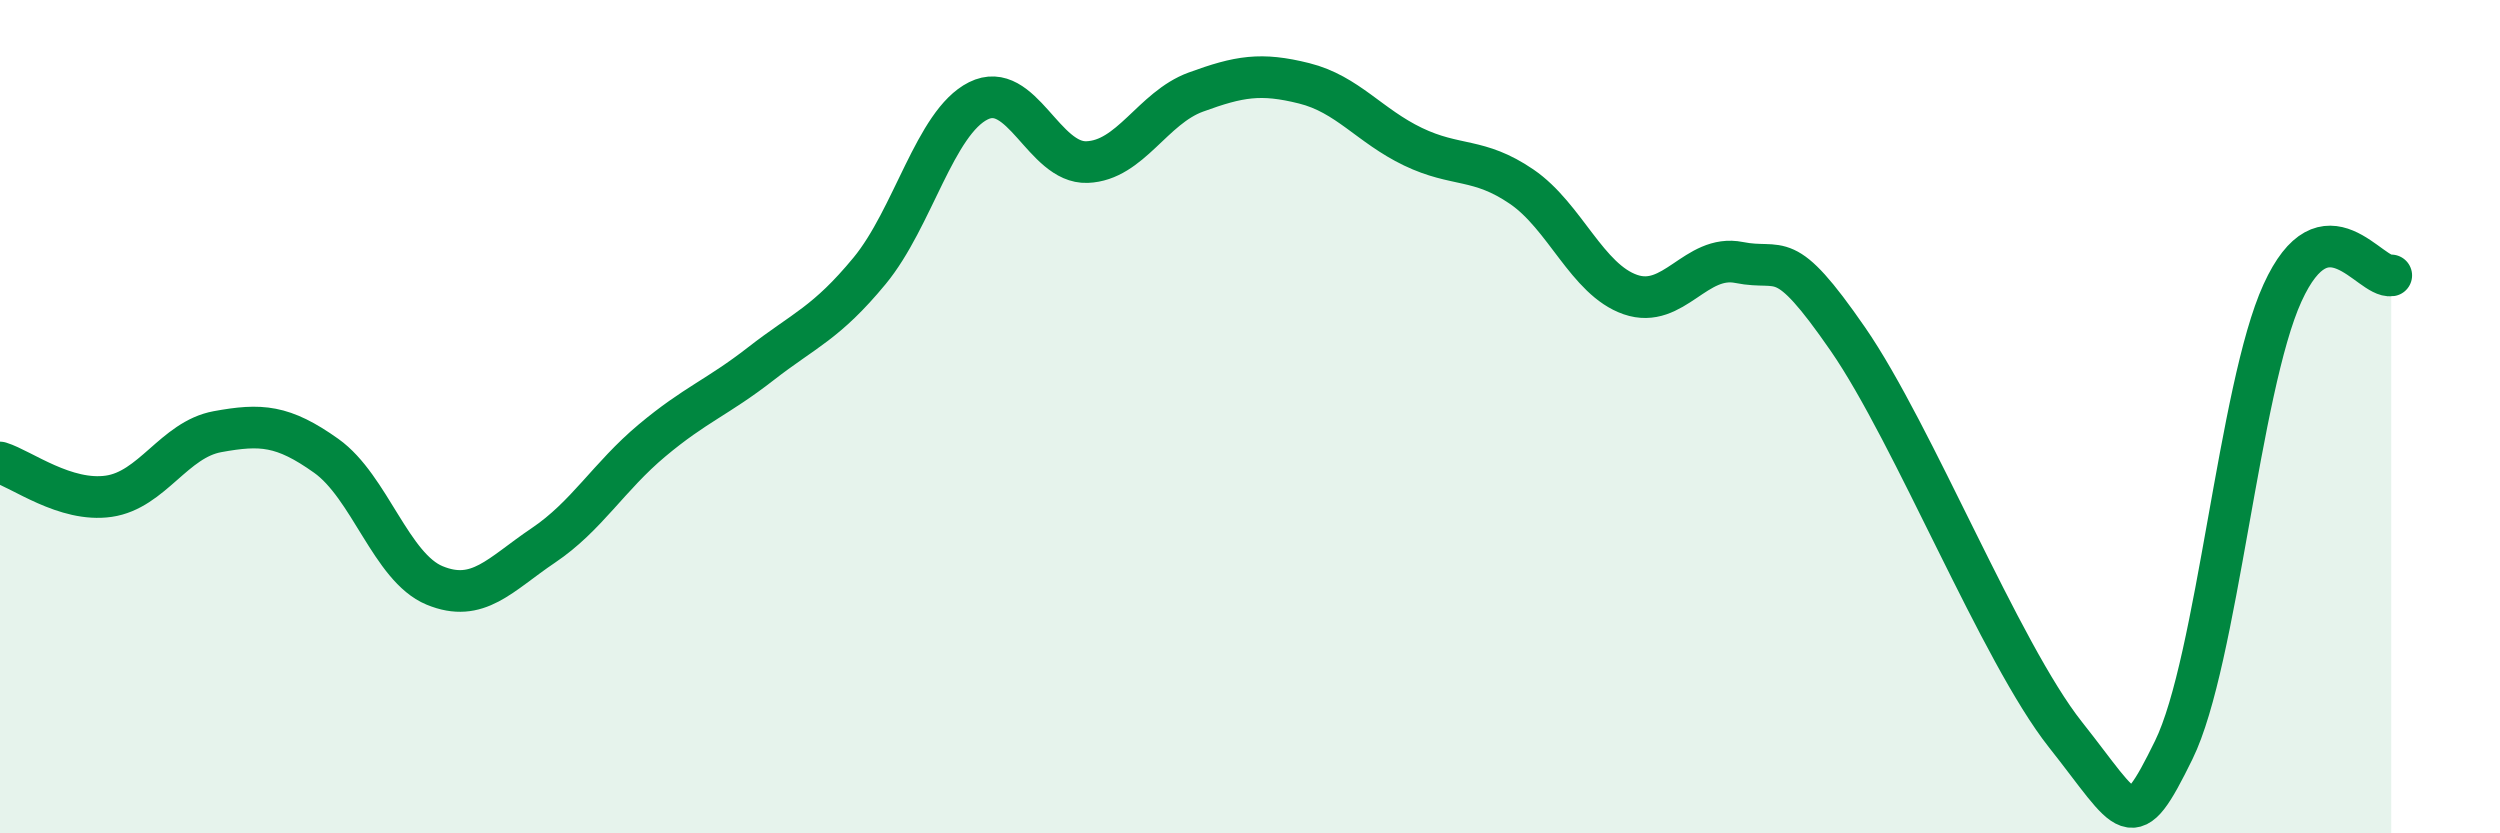
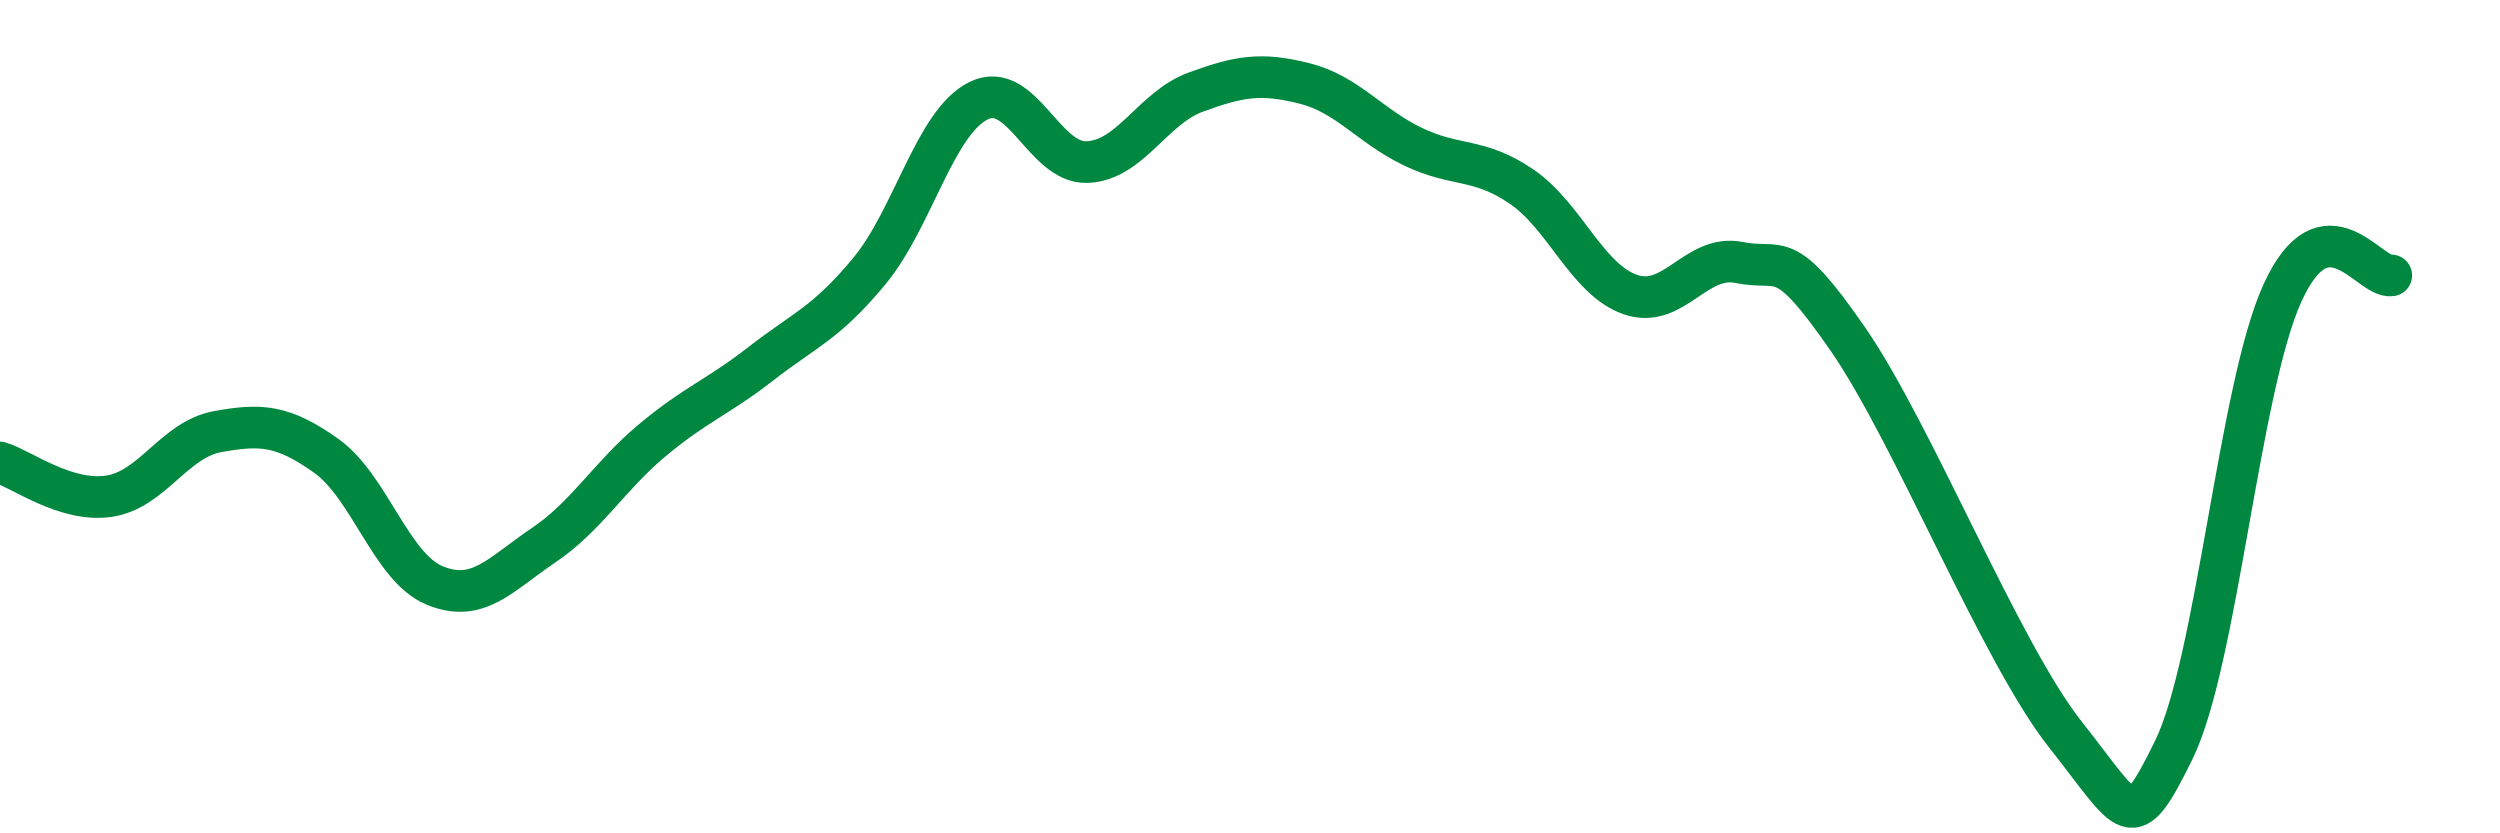
<svg xmlns="http://www.w3.org/2000/svg" width="60" height="20" viewBox="0 0 60 20">
-   <path d="M 0,11.1 C 0.52,11.26 1.57,12.06 2.61,11.91 C 3.65,11.76 4.18,10.55 5.22,10.36 C 6.26,10.17 6.79,10.2 7.83,10.94 C 8.87,11.68 9.39,13.62 10.43,14.05 C 11.47,14.48 12,13.79 13.04,13.09 C 14.08,12.39 14.61,11.44 15.65,10.57 C 16.69,9.7 17.22,9.54 18.26,8.73 C 19.3,7.92 19.83,7.76 20.87,6.5 C 21.91,5.24 22.44,2.94 23.48,2.42 C 24.52,1.9 25.05,3.93 26.09,3.89 C 27.13,3.85 27.66,2.59 28.7,2.21 C 29.74,1.83 30.26,1.74 31.3,2 C 32.34,2.26 32.87,3.02 33.91,3.52 C 34.95,4.02 35.48,3.77 36.52,4.48 C 37.56,5.19 38.09,6.71 39.13,7.07 C 40.17,7.43 40.7,6.09 41.74,6.3 C 42.78,6.51 42.78,5.87 44.35,8.14 C 45.92,10.41 48.01,15.66 49.57,17.63 C 51.13,19.6 51.13,20.12 52.17,18 C 53.21,15.88 53.74,9.31 54.78,7.03 C 55.82,4.75 56.87,6.69 57.39,6.61L57.39 20L0 20Z" fill="#008740" opacity="0.1" stroke-linecap="round" stroke-linejoin="round" />
  <path d="M 0,11.1 C 0.52,11.26 1.57,12.06 2.61,11.91 C 3.65,11.76 4.18,10.55 5.22,10.36 C 6.26,10.17 6.79,10.2 7.83,10.94 C 8.87,11.68 9.39,13.62 10.43,14.05 C 11.47,14.48 12,13.79 13.04,13.09 C 14.08,12.39 14.61,11.44 15.65,10.57 C 16.69,9.7 17.22,9.54 18.26,8.73 C 19.3,7.92 19.83,7.76 20.87,6.5 C 21.91,5.24 22.44,2.94 23.48,2.42 C 24.52,1.9 25.05,3.93 26.09,3.89 C 27.13,3.85 27.66,2.59 28.7,2.21 C 29.74,1.83 30.26,1.74 31.3,2 C 32.34,2.26 32.87,3.02 33.91,3.52 C 34.95,4.02 35.48,3.77 36.52,4.48 C 37.56,5.19 38.09,6.71 39.13,7.07 C 40.17,7.43 40.7,6.09 41.74,6.3 C 42.78,6.51 42.78,5.87 44.35,8.14 C 45.92,10.41 48.01,15.66 49.57,17.63 C 51.13,19.6 51.13,20.12 52.17,18 C 53.21,15.88 53.74,9.31 54.78,7.03 C 55.82,4.75 56.87,6.69 57.39,6.61" stroke="#008740" stroke-width="1" fill="none" stroke-linecap="round" stroke-linejoin="round" />
</svg>